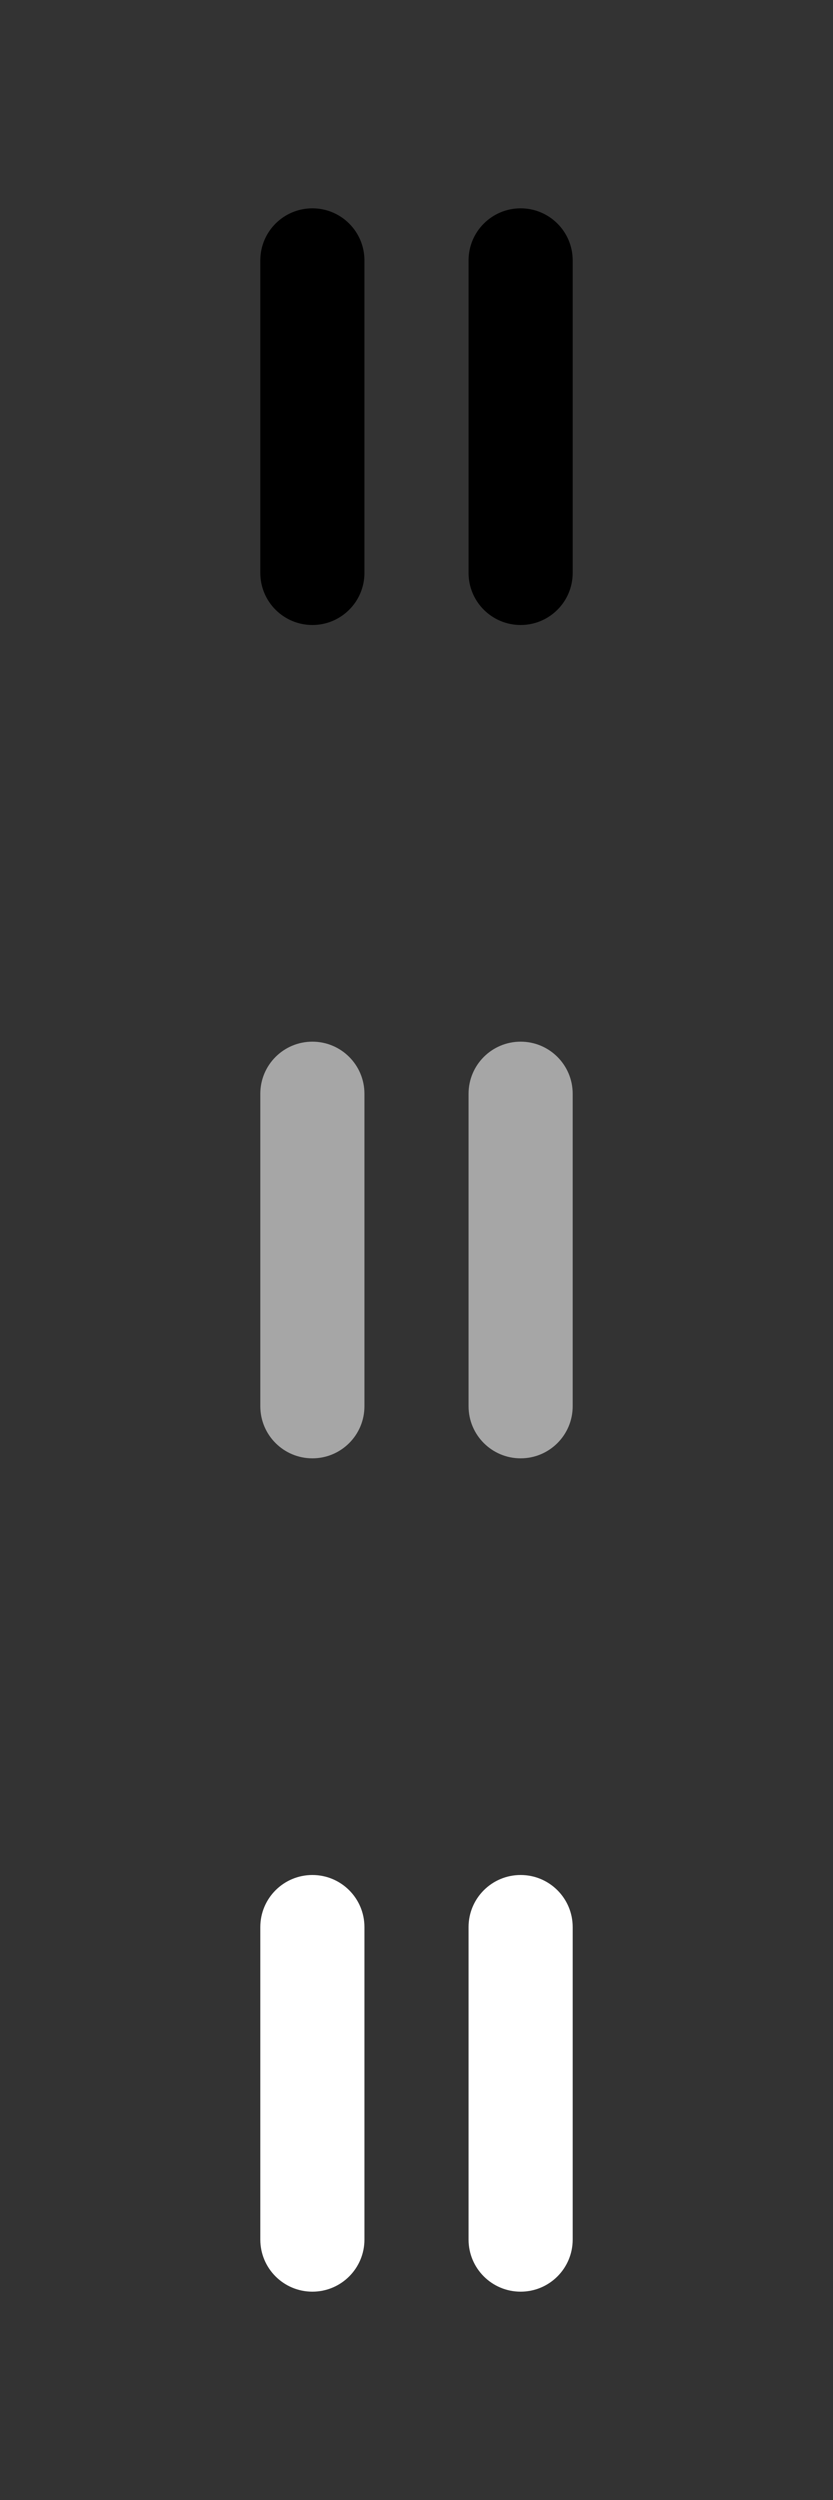
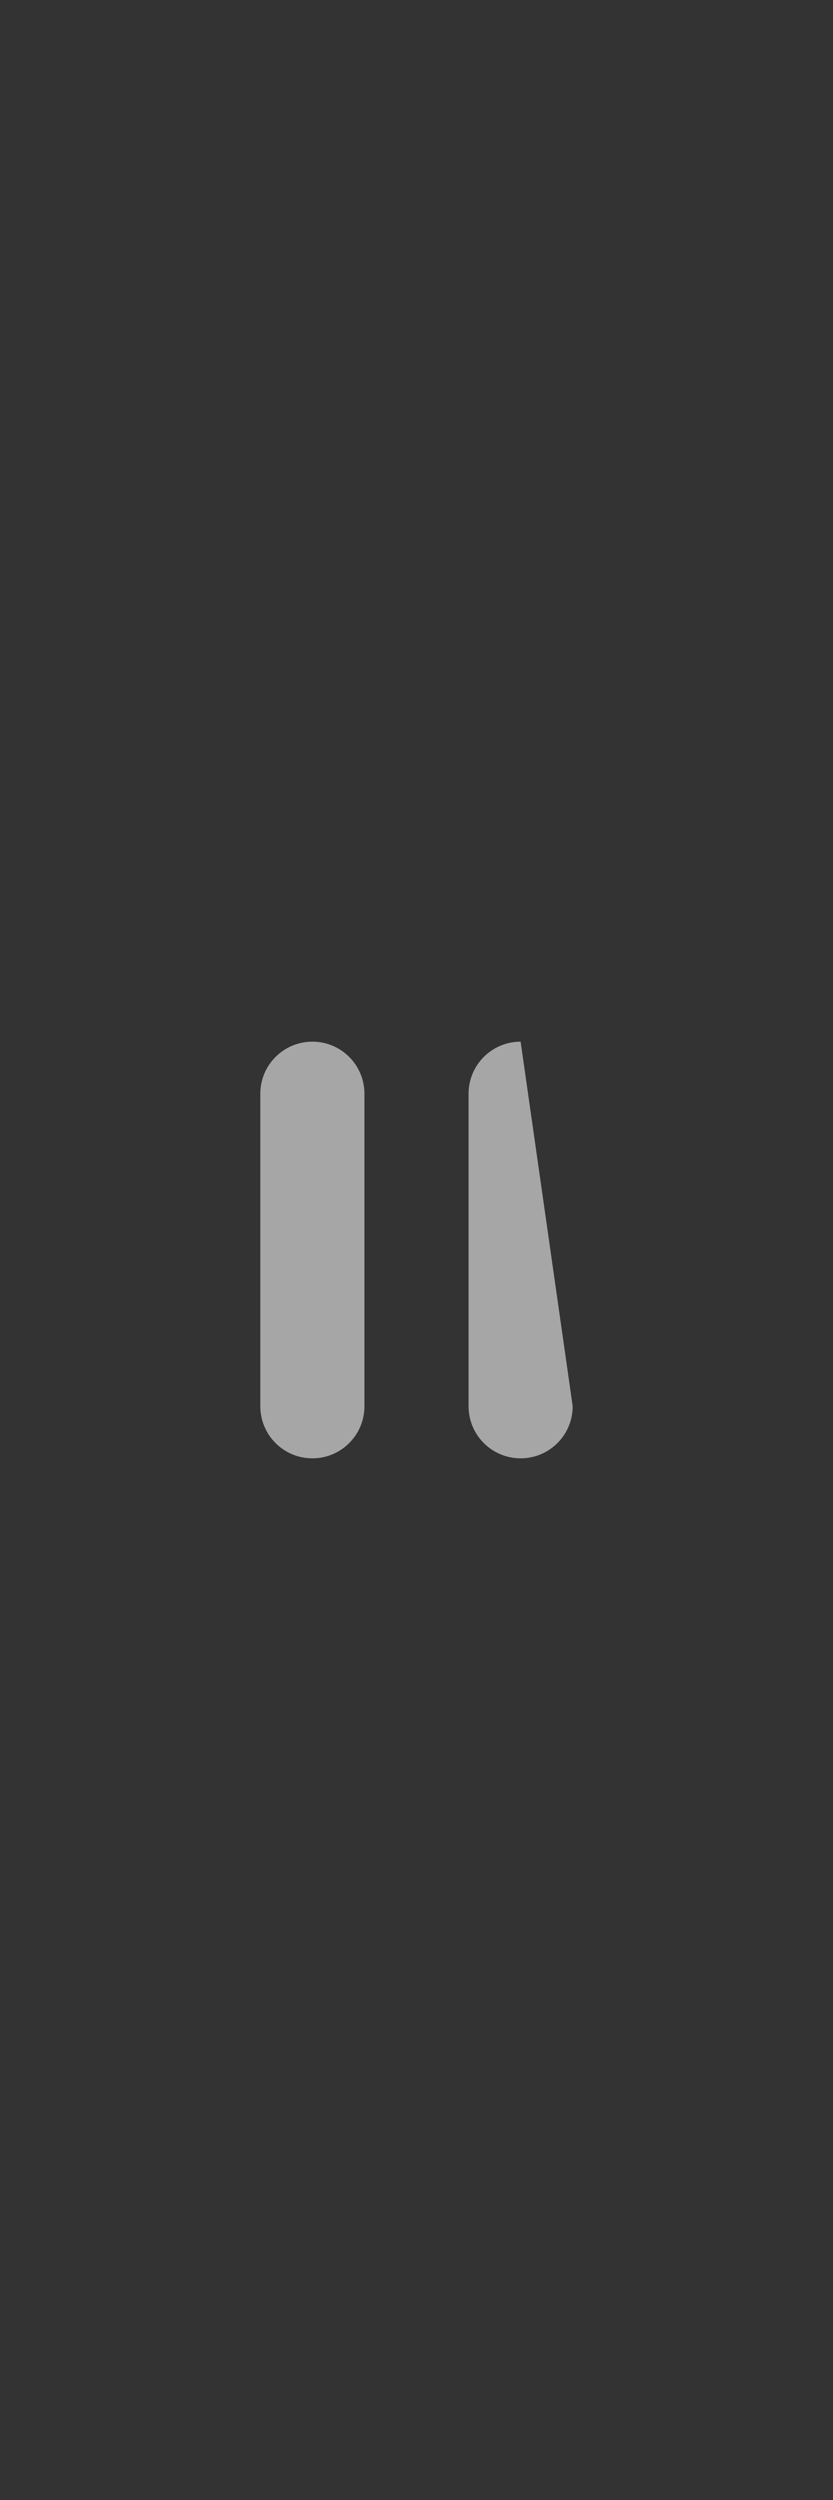
<svg xmlns="http://www.w3.org/2000/svg" width="32px" height="96px" viewBox="0 0 32 96" version="1.1">
  <rect x="0" y="0" width="32" height="96" fill="#333333" stroke="none" />
  <title>pause</title>
  <g id="pause" stroke="none" stroke-width="1" fill="none" fill-rule="evenodd">
-     <path d="M12,72 C13.105,72 14,72.895 14,74 L14,86 C14,87.105 13.105,88 12,88 C10.895,88 10,87.105 10,86 L10,74 C10,72.895 10.895,72 12,72 Z M20,72 C21.105,72 22,72.895 22,74 L22,86 C22,87.105 21.105,88 20,88 C18.895,88 18,87.105 18,86 L18,74 C18,72.895 18.895,72 20,72 Z" id="Combined-Shape" fill="#FFFFFF" />
-     <path d="M12,40 C13.105,40 14,40.895 14,42 L14,54 C14,55.105 13.105,56 12,56 C10.895,56 10,55.105 10,54 L10,42 C10,40.895 10.895,40 12,40 Z M20,40 C21.105,40 22,40.895 22,42 L22,54 C22,55.105 21.105,56 20,56 C18.895,56 18,55.105 18,54 L18,42 C18,40.895 18.895,40 20,40 Z" id="Combined-Shape" fill="#A6A6A6" />
-     <path d="M12,8 C13.105,8 14,8.895 14,10 L14,22 C14,23.105 13.105,24 12,24 C10.895,24 10,23.105 10,22 L10,10 C10,8.895 10.895,8 12,8 Z M20,8 C21.105,8 22,8.895 22,10 L22,22 C22,23.105 21.105,24 20,24 C18.895,24 18,23.105 18,22 L18,10 C18,8.895 18.895,8 20,8 Z" id="Combined-Shape" fill="#000000" />
+     <path d="M12,40 C13.105,40 14,40.895 14,42 L14,54 C14,55.105 13.105,56 12,56 C10.895,56 10,55.105 10,54 L10,42 C10,40.895 10.895,40 12,40 Z M20,40 L22,54 C22,55.105 21.105,56 20,56 C18.895,56 18,55.105 18,54 L18,42 C18,40.895 18.895,40 20,40 Z" id="Combined-Shape" fill="#A6A6A6" />
  </g>
</svg>